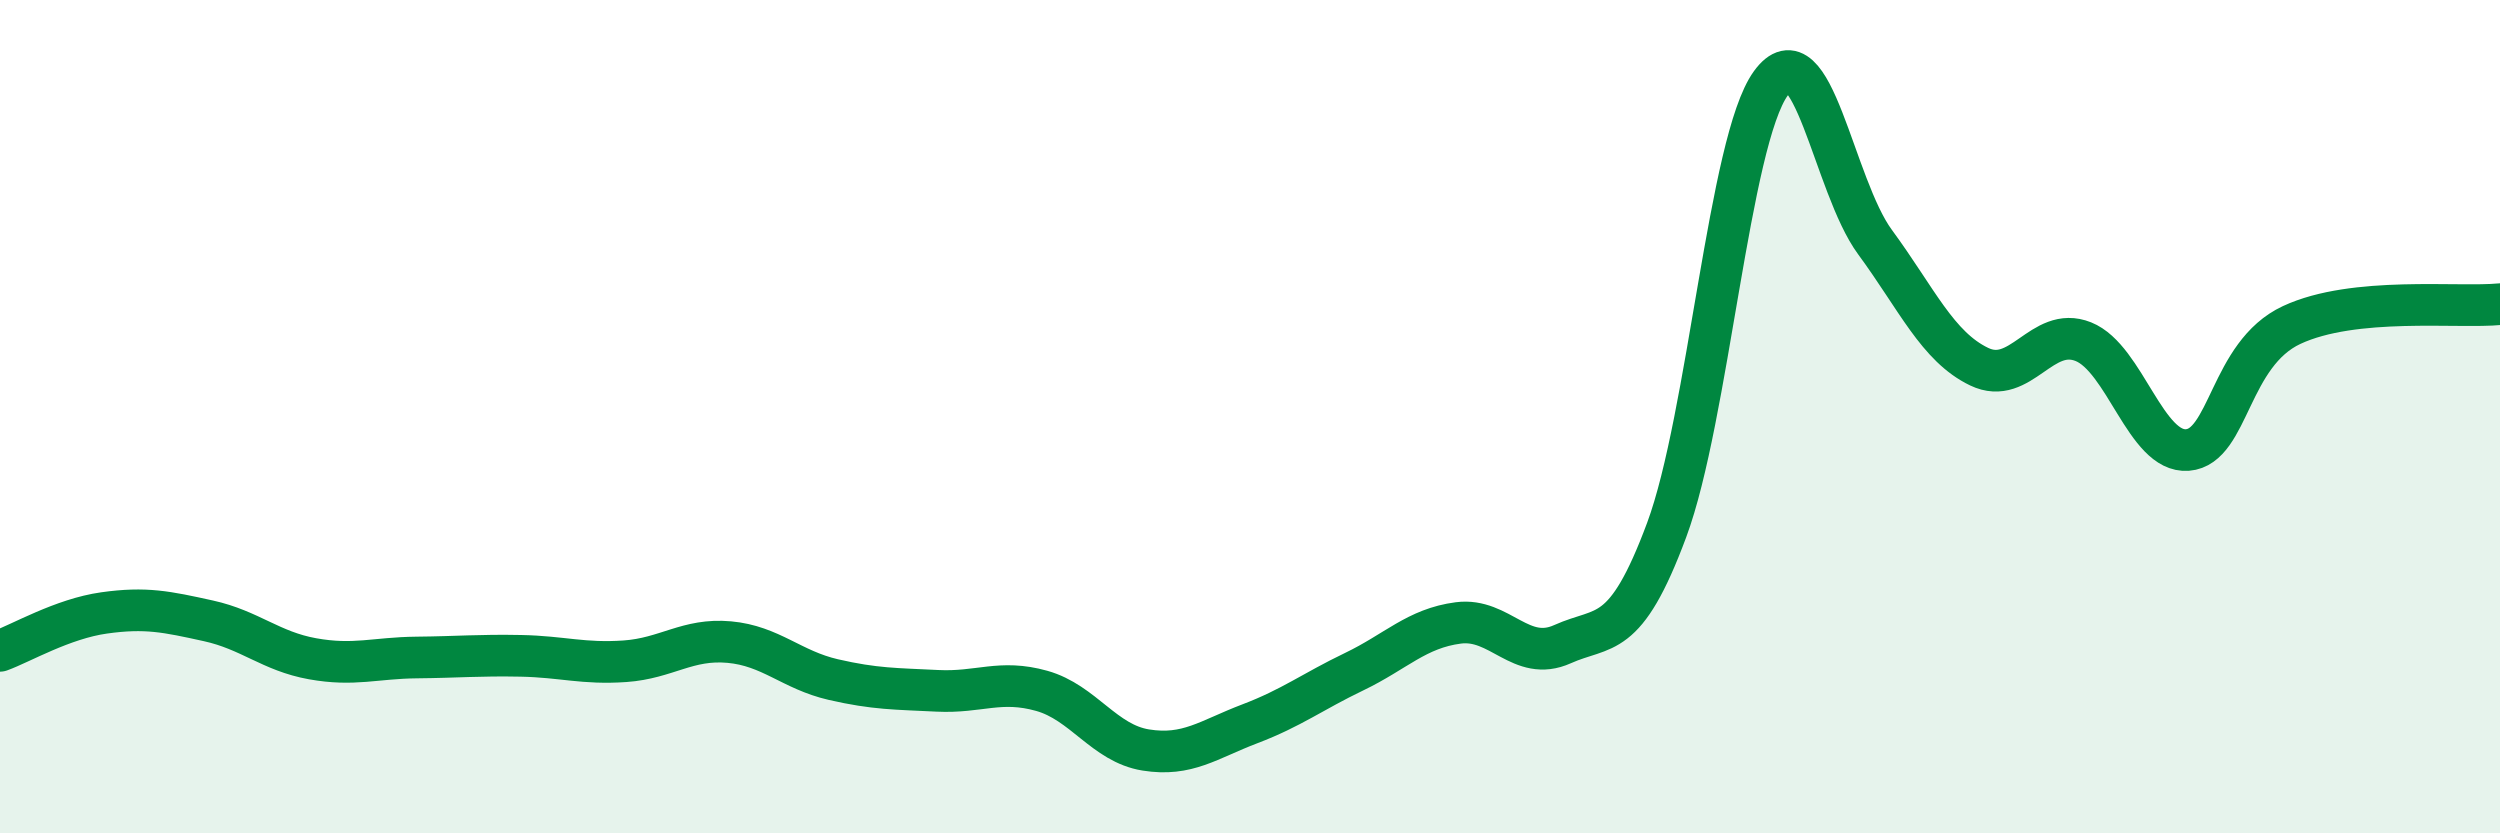
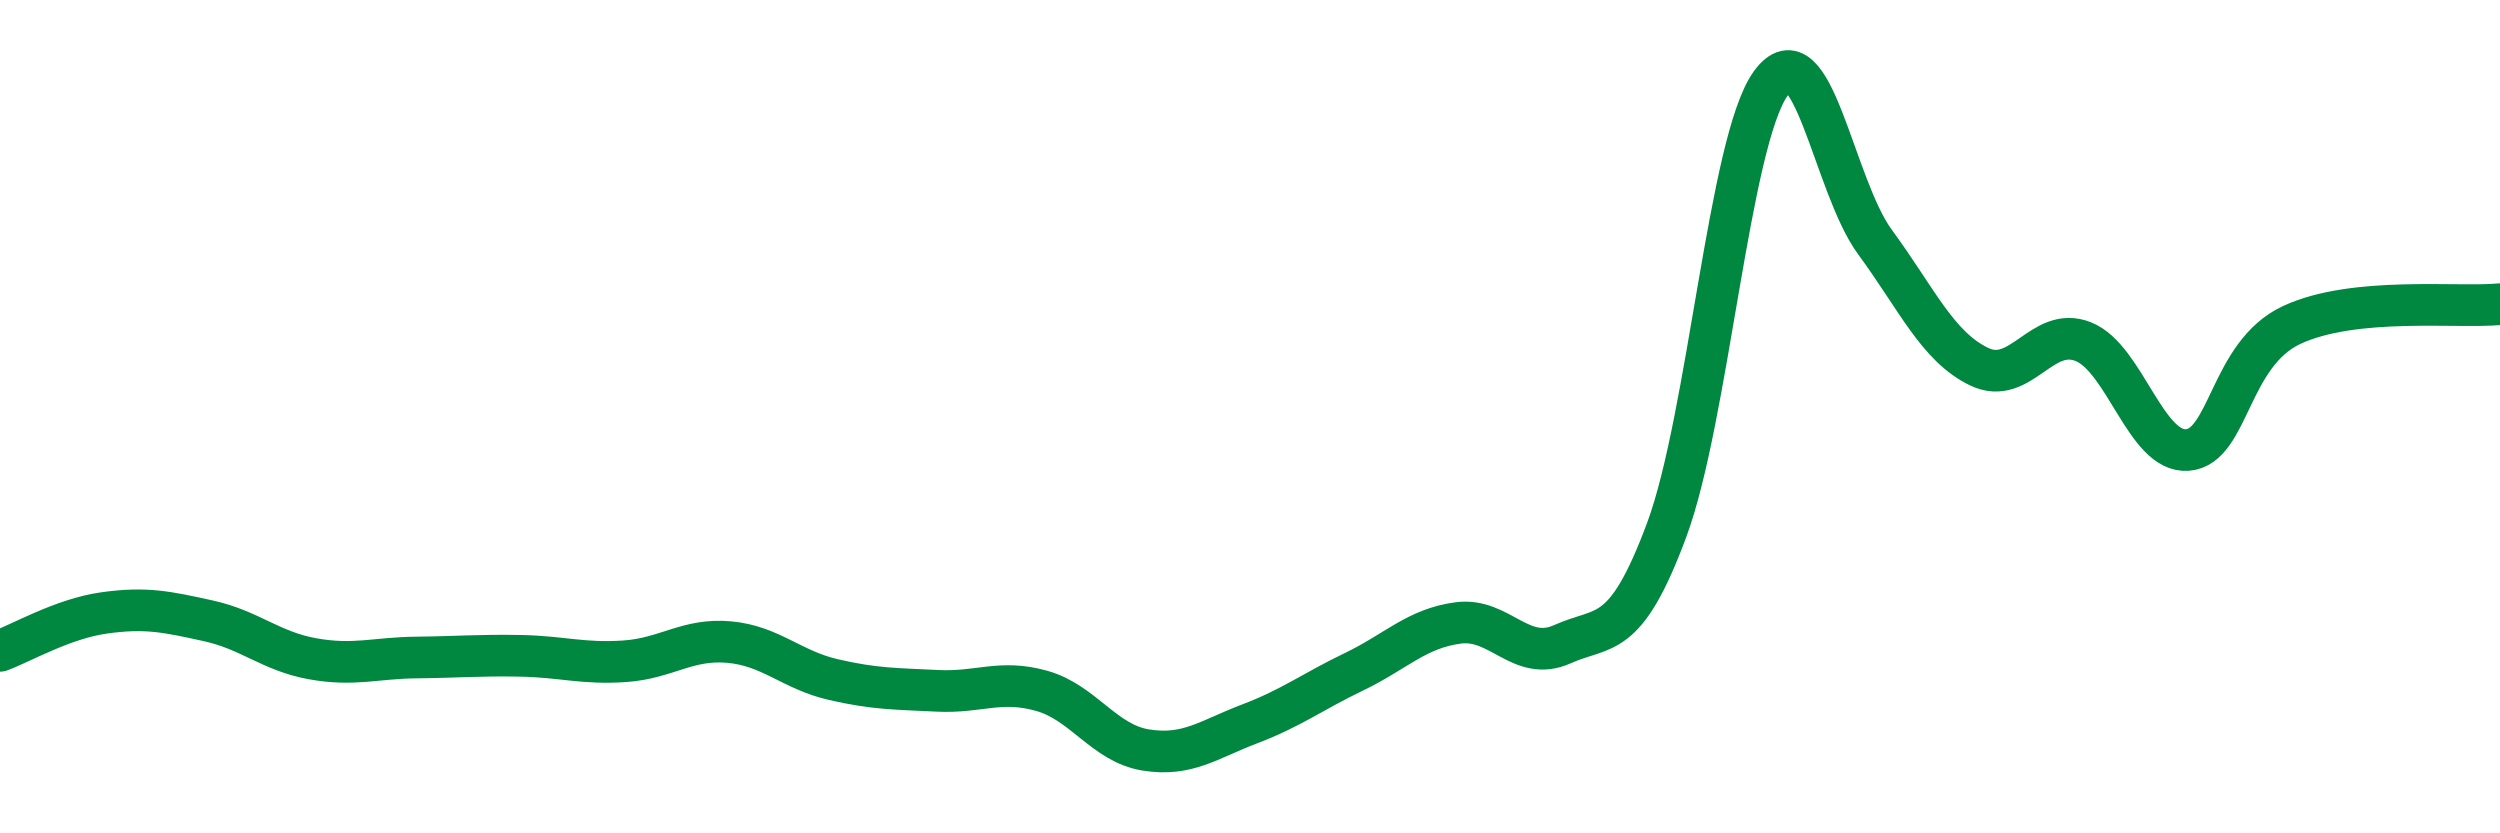
<svg xmlns="http://www.w3.org/2000/svg" width="60" height="20" viewBox="0 0 60 20">
-   <path d="M 0,15.62 C 0.5,15.44 1.5,14.85 2.5,14.71 C 3.5,14.57 4,14.68 5,14.9 C 6,15.12 6.5,15.63 7.5,15.81 C 8.5,15.99 9,15.79 10,15.78 C 11,15.77 11.5,15.72 12.5,15.74 C 13.5,15.76 14,15.94 15,15.87 C 16,15.8 16.5,15.32 17.5,15.41 C 18.5,15.5 19,16.08 20,16.31 C 21,16.54 21.5,16.53 22.5,16.58 C 23.5,16.63 24,16.3 25,16.58 C 26,16.86 26.5,17.84 27.5,18 C 28.5,18.16 29,17.75 30,17.37 C 31,16.99 31.5,16.6 32.5,16.12 C 33.5,15.64 34,15.08 35,14.95 C 36,14.82 36.5,15.91 37.5,15.46 C 38.5,15.01 39,15.41 40,12.72 C 41,10.03 41.5,3.38 42.5,2 C 43.5,0.62 44,4.45 45,5.81 C 46,7.17 46.5,8.32 47.5,8.8 C 48.5,9.28 49,7.8 50,8.2 C 51,8.6 51.5,10.88 52.5,10.8 C 53.5,10.72 53.5,8.5 55,7.8 C 56.5,7.1 59,7.4 60,7.3L60 20L0 20Z" fill="#008740" opacity="0.1" stroke-linecap="round" stroke-linejoin="round" />
  <path d="M 0,15.62 C 0.5,15.44 1.5,14.85 2.5,14.71 C 3.5,14.57 4,14.68 5,14.9 C 6,15.12 6.5,15.63 7.5,15.81 C 8.5,15.99 9,15.79 10,15.78 C 11,15.77 11.5,15.72 12.5,15.74 C 13.5,15.76 14,15.94 15,15.87 C 16,15.8 16.5,15.32 17.5,15.41 C 18.5,15.5 19,16.08 20,16.31 C 21,16.54 21.5,16.53 22.5,16.58 C 23.5,16.63 24,16.3 25,16.58 C 26,16.86 26.5,17.84 27.5,18 C 28.5,18.16 29,17.75 30,17.37 C 31,16.99 31.5,16.6 32.5,16.12 C 33.5,15.64 34,15.08 35,14.95 C 36,14.82 36.5,15.91 37.5,15.46 C 38.5,15.01 39,15.41 40,12.72 C 41,10.03 41.5,3.38 42.5,2 C 43.5,0.62 44,4.45 45,5.81 C 46,7.17 46.5,8.32 47.5,8.8 C 48.5,9.28 49,7.8 50,8.2 C 51,8.6 51.5,10.88 52.5,10.8 C 53.5,10.72 53.5,8.5 55,7.8 C 56.5,7.1 59,7.4 60,7.3" stroke="#008740" stroke-width="1" fill="none" stroke-linecap="round" stroke-linejoin="round" />
</svg>